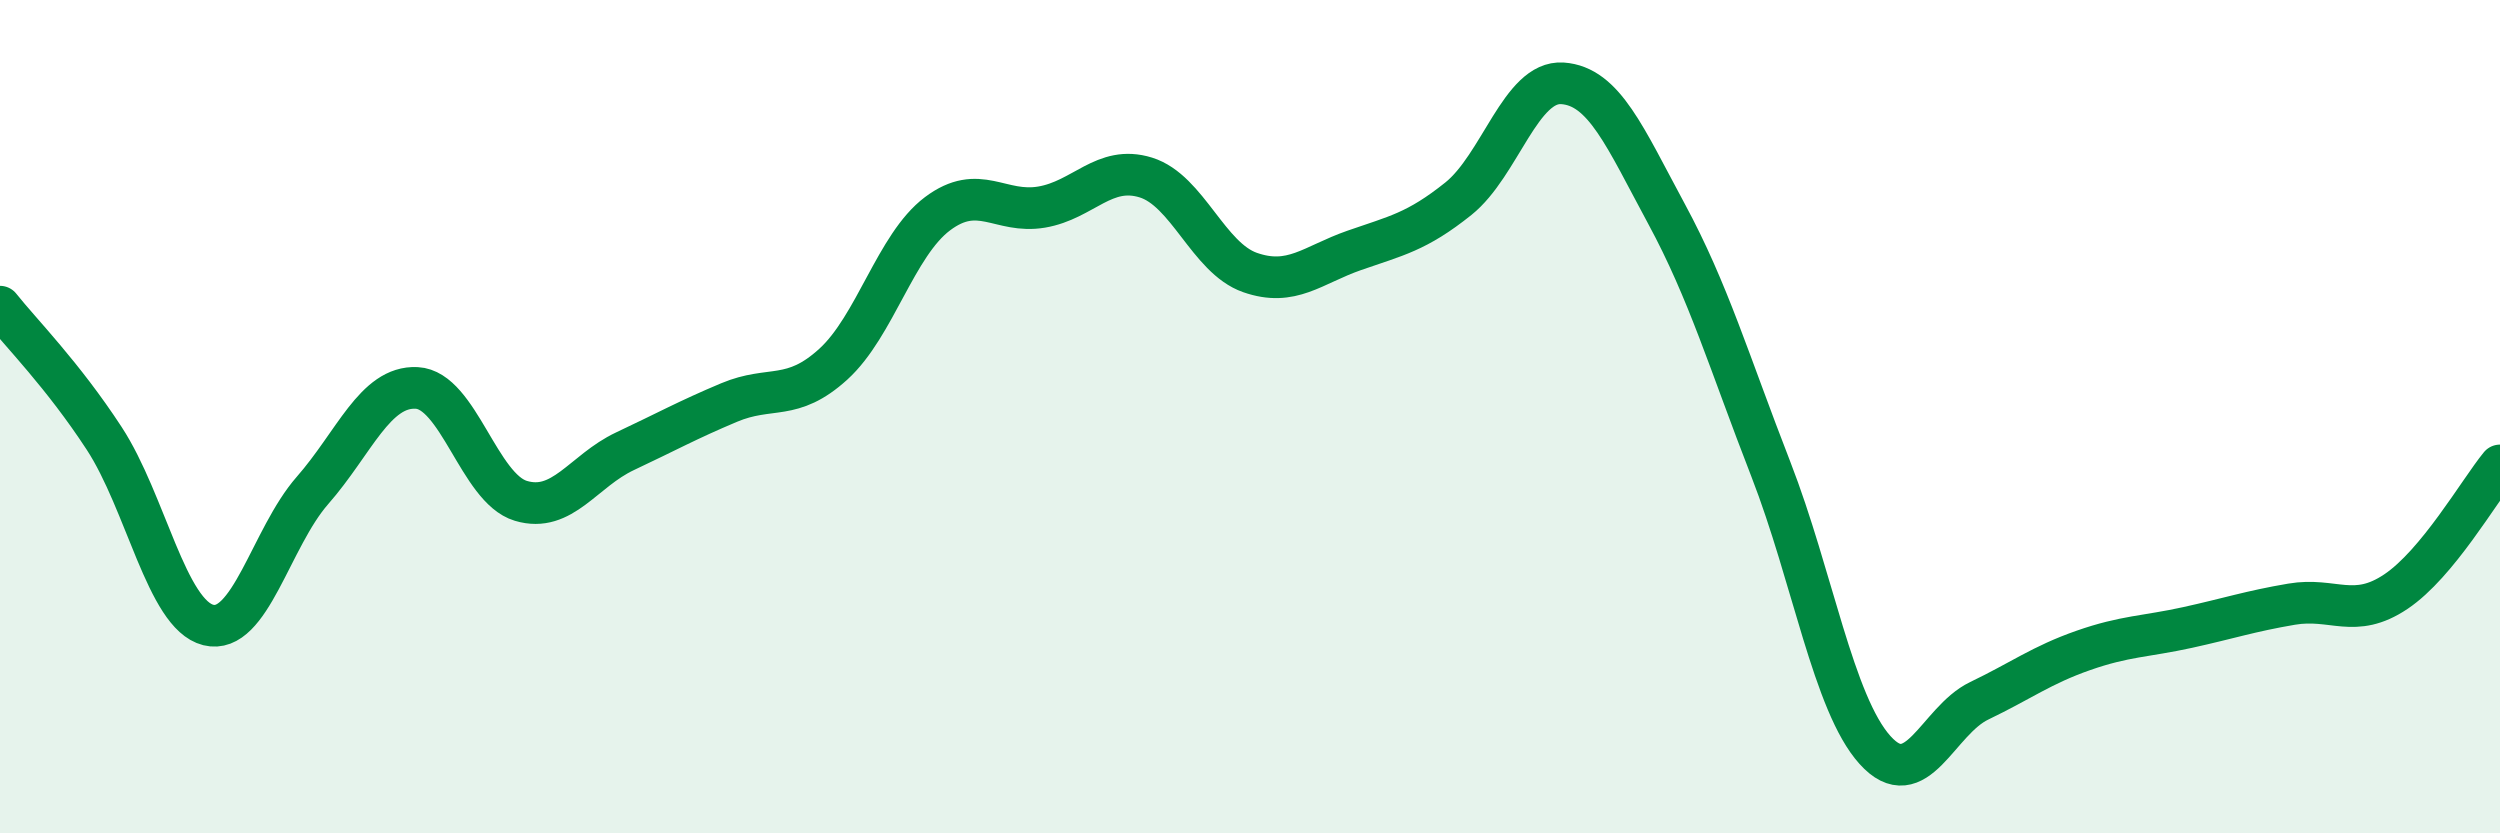
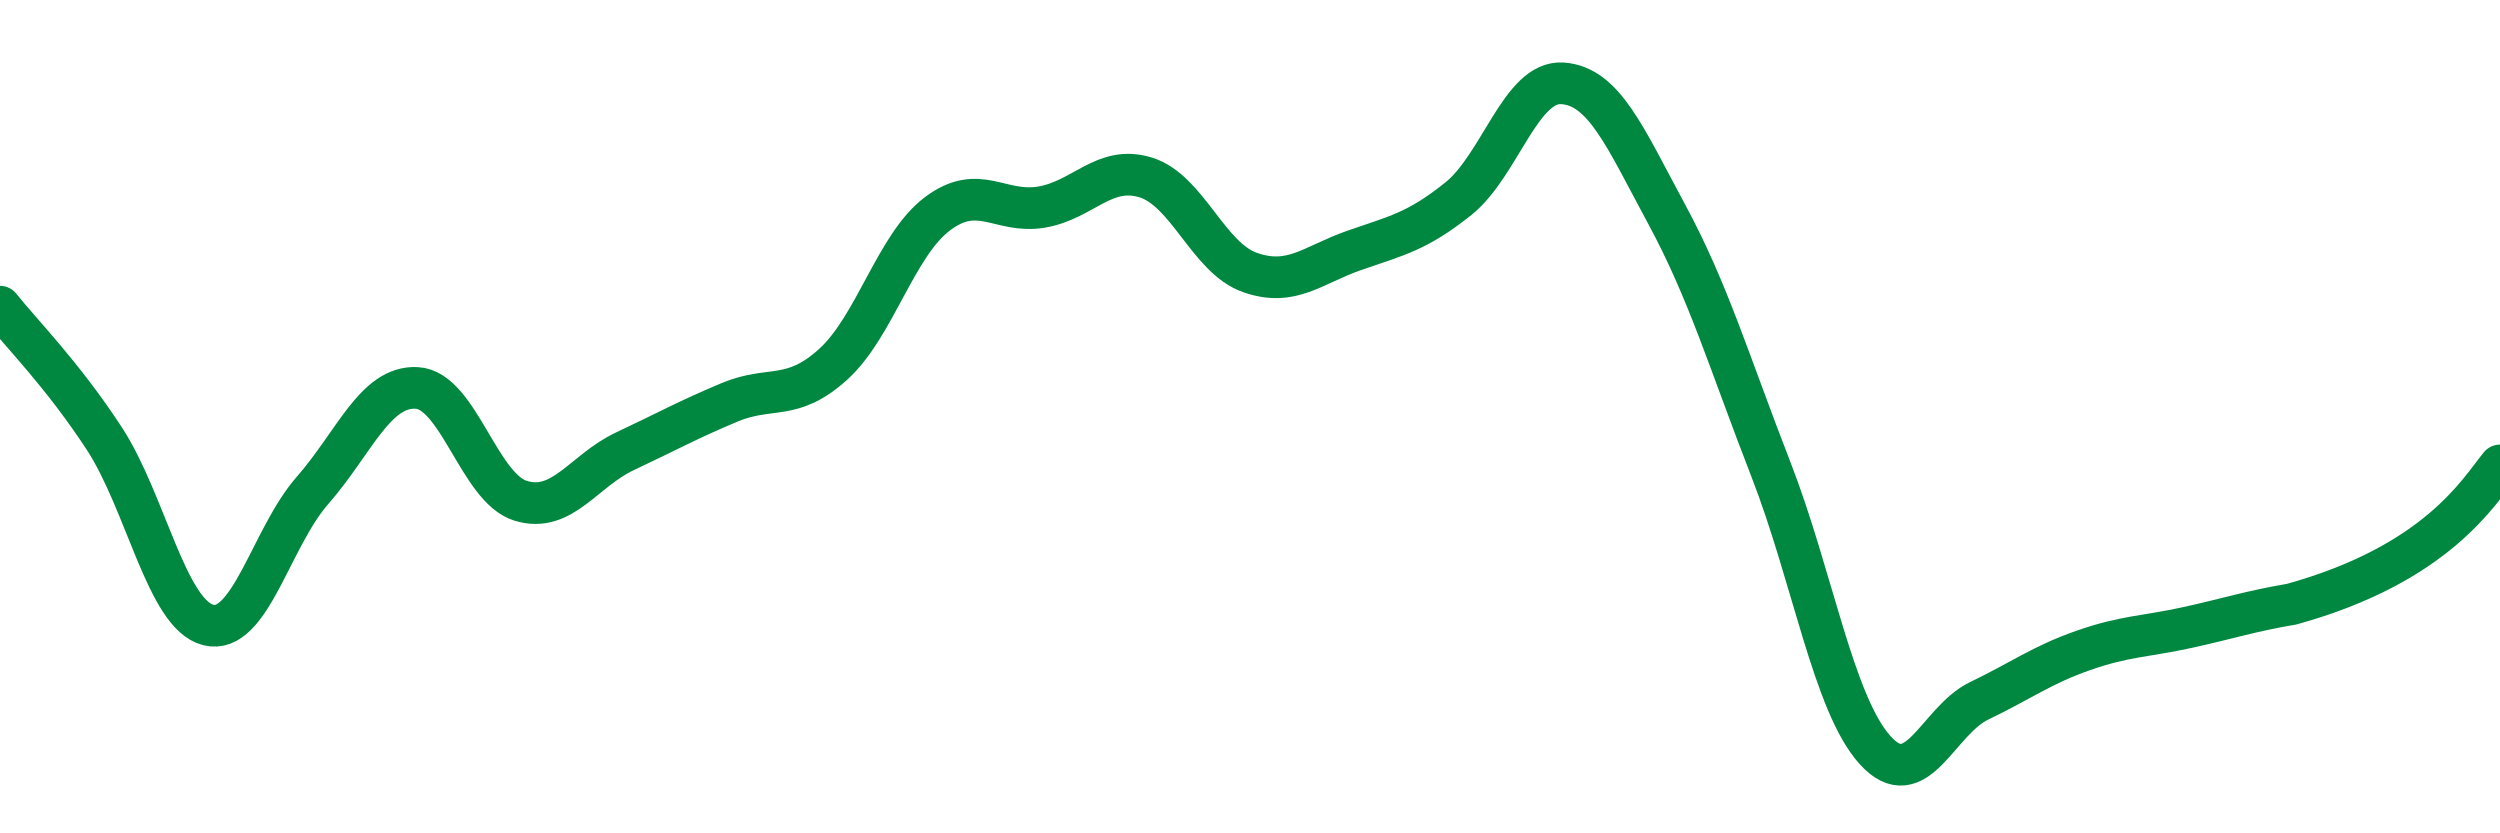
<svg xmlns="http://www.w3.org/2000/svg" width="60" height="20" viewBox="0 0 60 20">
-   <path d="M 0,7.36 C 0.5,7.99 1.5,8.99 2.5,10.52 C 3.5,12.05 4,14.75 5,15 C 6,15.25 6.5,12.91 7.5,11.77 C 8.5,10.63 9,9.26 10,9.31 C 11,9.36 11.5,11.72 12.5,12.02 C 13.5,12.32 14,11.3 15,10.83 C 16,10.36 16.5,10.08 17.5,9.66 C 18.5,9.24 19,9.65 20,8.74 C 21,7.83 21.5,5.88 22.5,5.13 C 23.5,4.38 24,5.14 25,4.97 C 26,4.8 26.5,3.95 27.5,4.26 C 28.5,4.57 29,6.19 30,6.54 C 31,6.89 31.5,6.36 32.5,6.01 C 33.5,5.66 34,5.57 35,4.77 C 36,3.97 36.5,1.93 37.5,2 C 38.5,2.07 39,3.29 40,5.14 C 41,6.99 41.5,8.69 42.5,11.26 C 43.5,13.83 44,16.89 45,18 C 46,19.11 46.5,17.3 47.5,16.82 C 48.5,16.34 49,15.96 50,15.61 C 51,15.26 51.5,15.28 52.5,15.06 C 53.5,14.84 54,14.67 55,14.5 C 56,14.33 56.5,14.87 57.5,14.2 C 58.5,13.53 59.5,11.78 60,11.17L60 20L0 20Z" fill="#008740" opacity="0.1" stroke-linecap="round" stroke-linejoin="round" />
-   <path d="M 0,7.36 C 0.5,7.99 1.5,8.99 2.5,10.52 C 3.5,12.05 4,14.75 5,15 C 6,15.25 6.5,12.91 7.5,11.77 C 8.5,10.63 9,9.26 10,9.31 C 11,9.36 11.5,11.72 12.5,12.02 C 13.5,12.32 14,11.3 15,10.83 C 16,10.36 16.5,10.08 17.5,9.66 C 18.5,9.24 19,9.65 20,8.74 C 21,7.83 21.5,5.88 22.5,5.13 C 23.5,4.38 24,5.14 25,4.97 C 26,4.8 26.5,3.95 27.5,4.26 C 28.5,4.57 29,6.19 30,6.54 C 31,6.89 31.5,6.36 32.5,6.01 C 33.5,5.66 34,5.57 35,4.77 C 36,3.97 36.5,1.93 37.5,2 C 38.5,2.07 39,3.29 40,5.14 C 41,6.99 41.5,8.69 42.5,11.26 C 43.5,13.83 44,16.89 45,18 C 46,19.11 46.5,17.3 47.5,16.82 C 48.5,16.34 49,15.96 50,15.61 C 51,15.26 51.5,15.28 52.5,15.06 C 53.5,14.84 54,14.67 55,14.5 C 56,14.33 56.5,14.87 57.5,14.2 C 58.5,13.53 59.5,11.78 60,11.17" stroke="#008740" stroke-width="1" fill="none" stroke-linecap="round" stroke-linejoin="round" />
+   <path d="M 0,7.36 C 0.5,7.99 1.5,8.99 2.5,10.52 C 3.5,12.05 4,14.75 5,15 C 6,15.25 6.5,12.91 7.5,11.77 C 8.5,10.63 9,9.26 10,9.31 C 11,9.36 11.5,11.72 12.5,12.02 C 13.5,12.32 14,11.3 15,10.83 C 16,10.36 16.5,10.08 17.5,9.66 C 18.5,9.24 19,9.65 20,8.74 C 21,7.83 21.5,5.88 22.5,5.13 C 23.5,4.38 24,5.14 25,4.97 C 26,4.8 26.5,3.95 27.5,4.26 C 28.5,4.57 29,6.19 30,6.54 C 31,6.89 31.5,6.36 32.5,6.01 C 33.5,5.66 34,5.57 35,4.77 C 36,3.97 36.5,1.93 37.5,2 C 38.5,2.07 39,3.29 40,5.14 C 41,6.99 41.5,8.69 42.5,11.26 C 43.5,13.83 44,16.89 45,18 C 46,19.11 46.5,17.3 47.5,16.82 C 48.5,16.34 49,15.96 50,15.61 C 51,15.26 51.5,15.28 52.5,15.06 C 53.5,14.84 54,14.67 55,14.5 C 58.5,13.53 59.5,11.78 60,11.17" stroke="#008740" stroke-width="1" fill="none" stroke-linecap="round" stroke-linejoin="round" />
</svg>